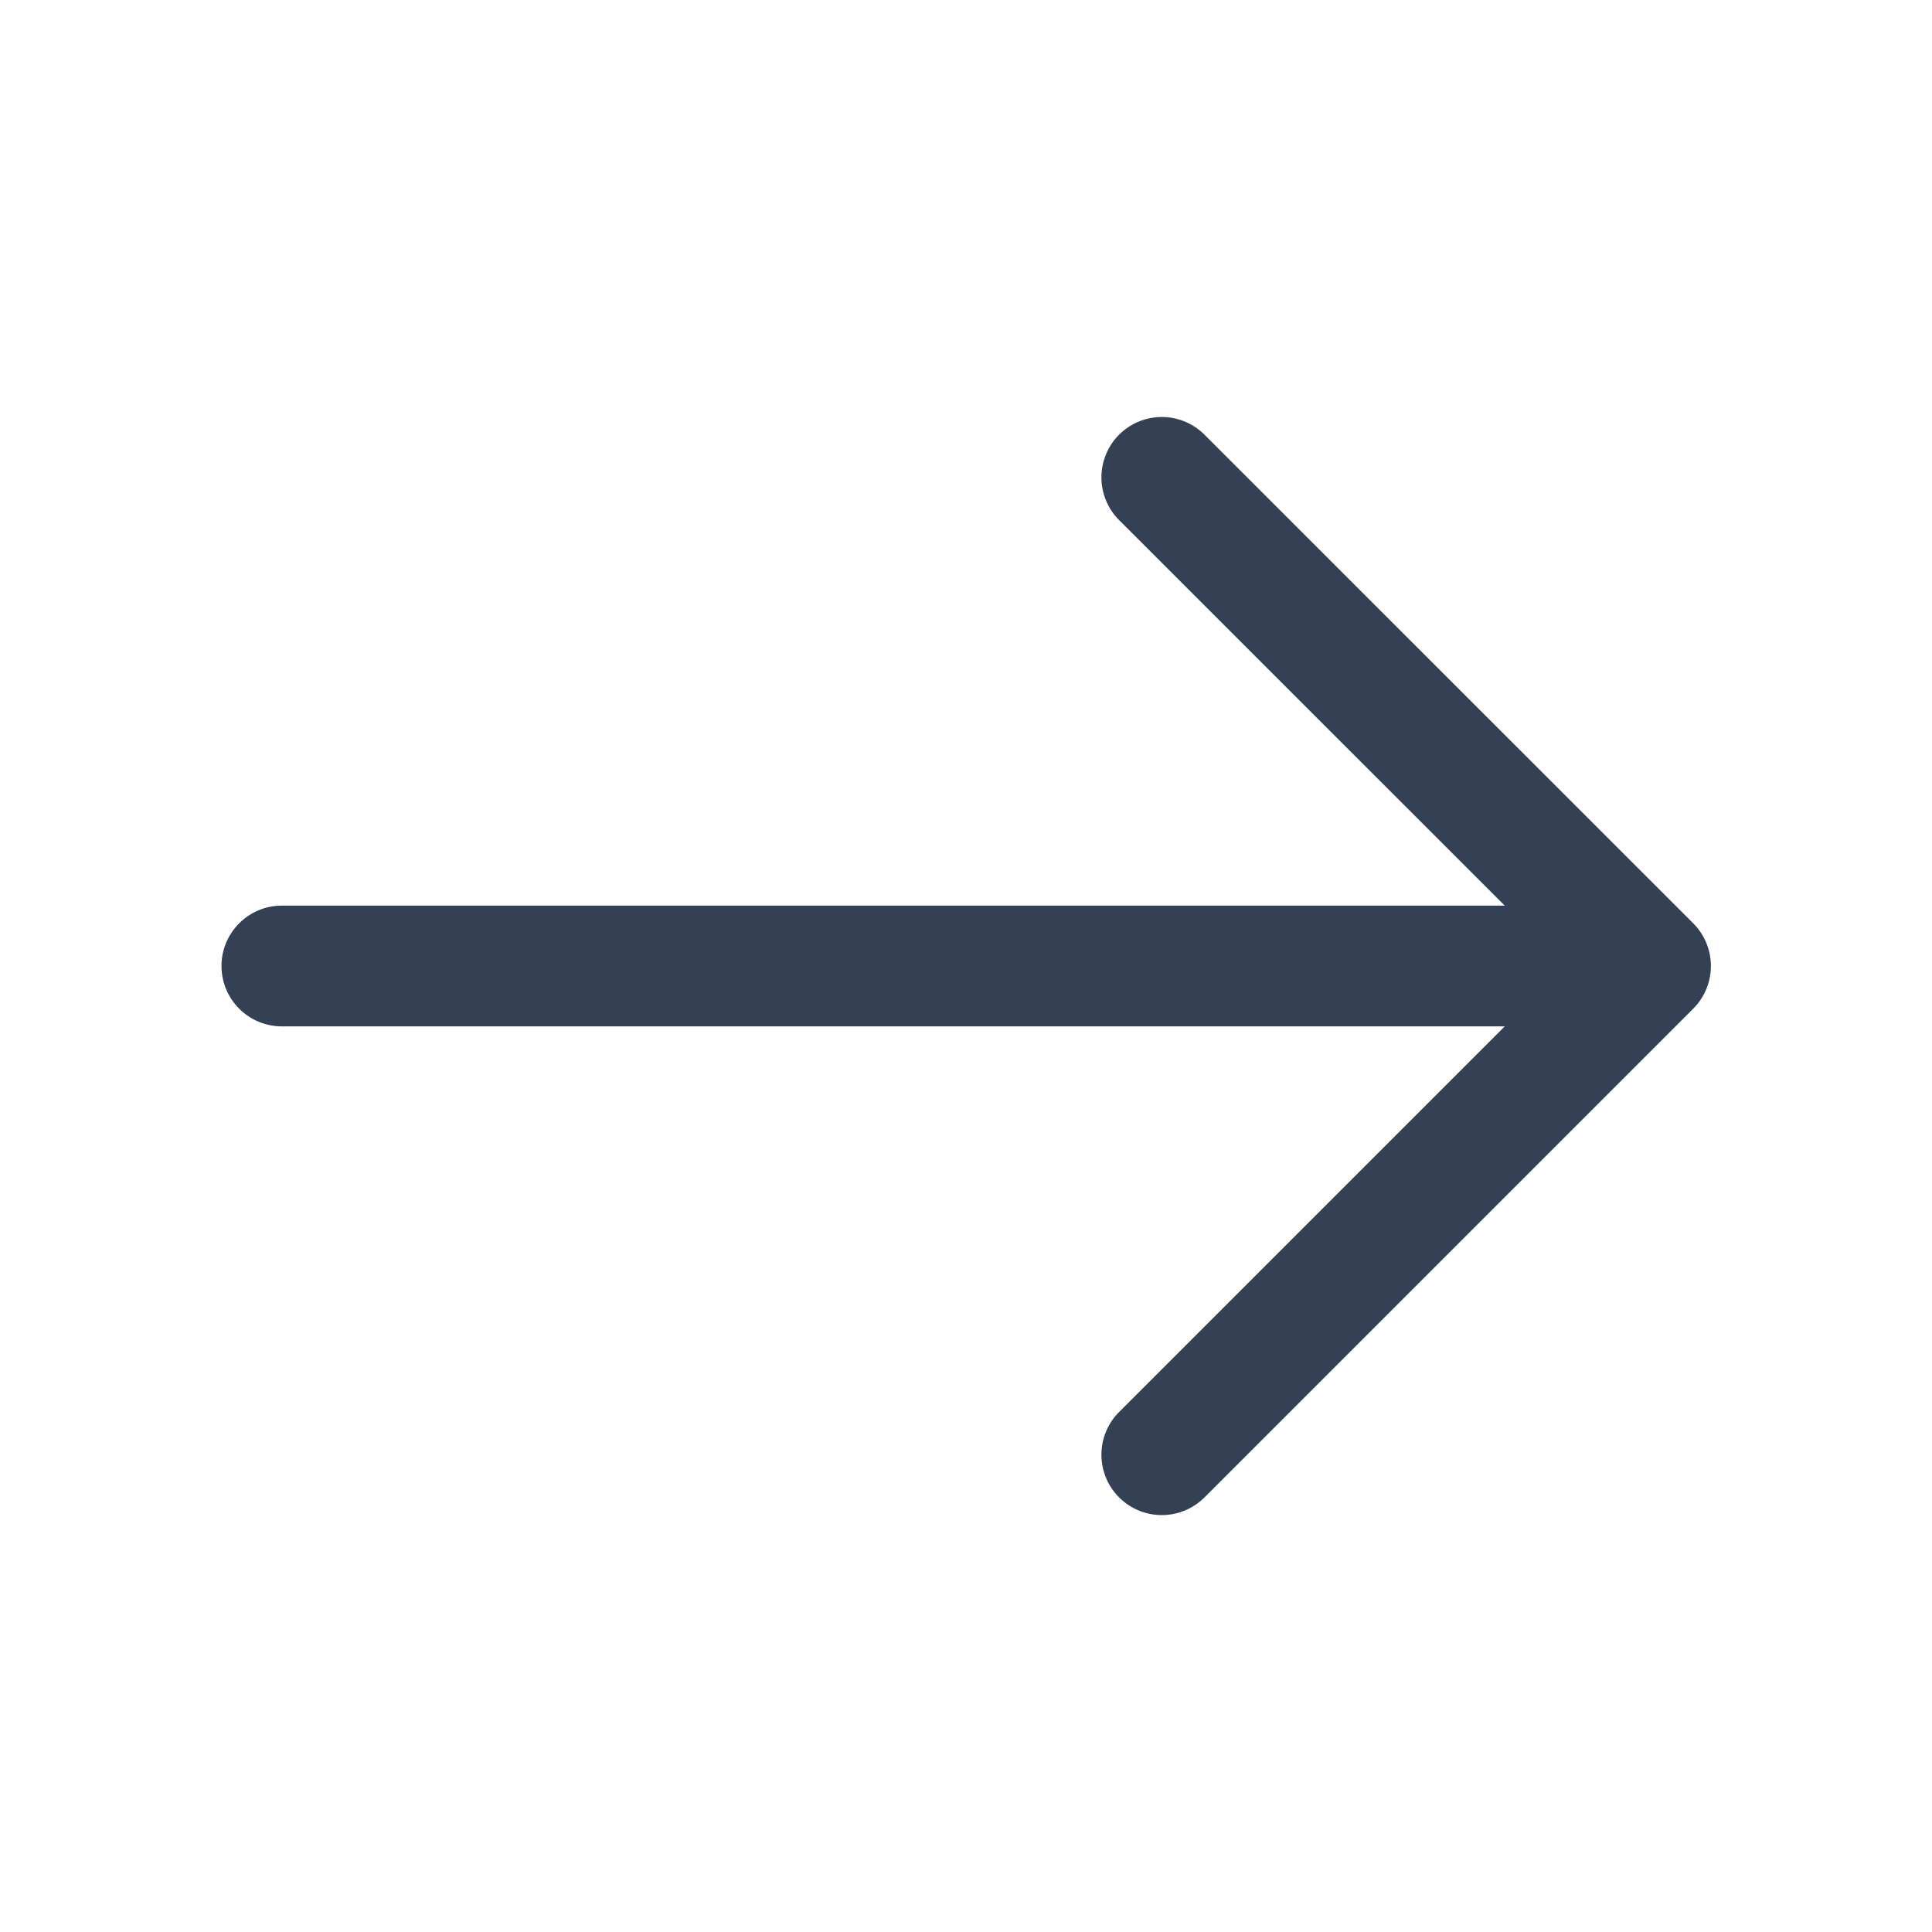
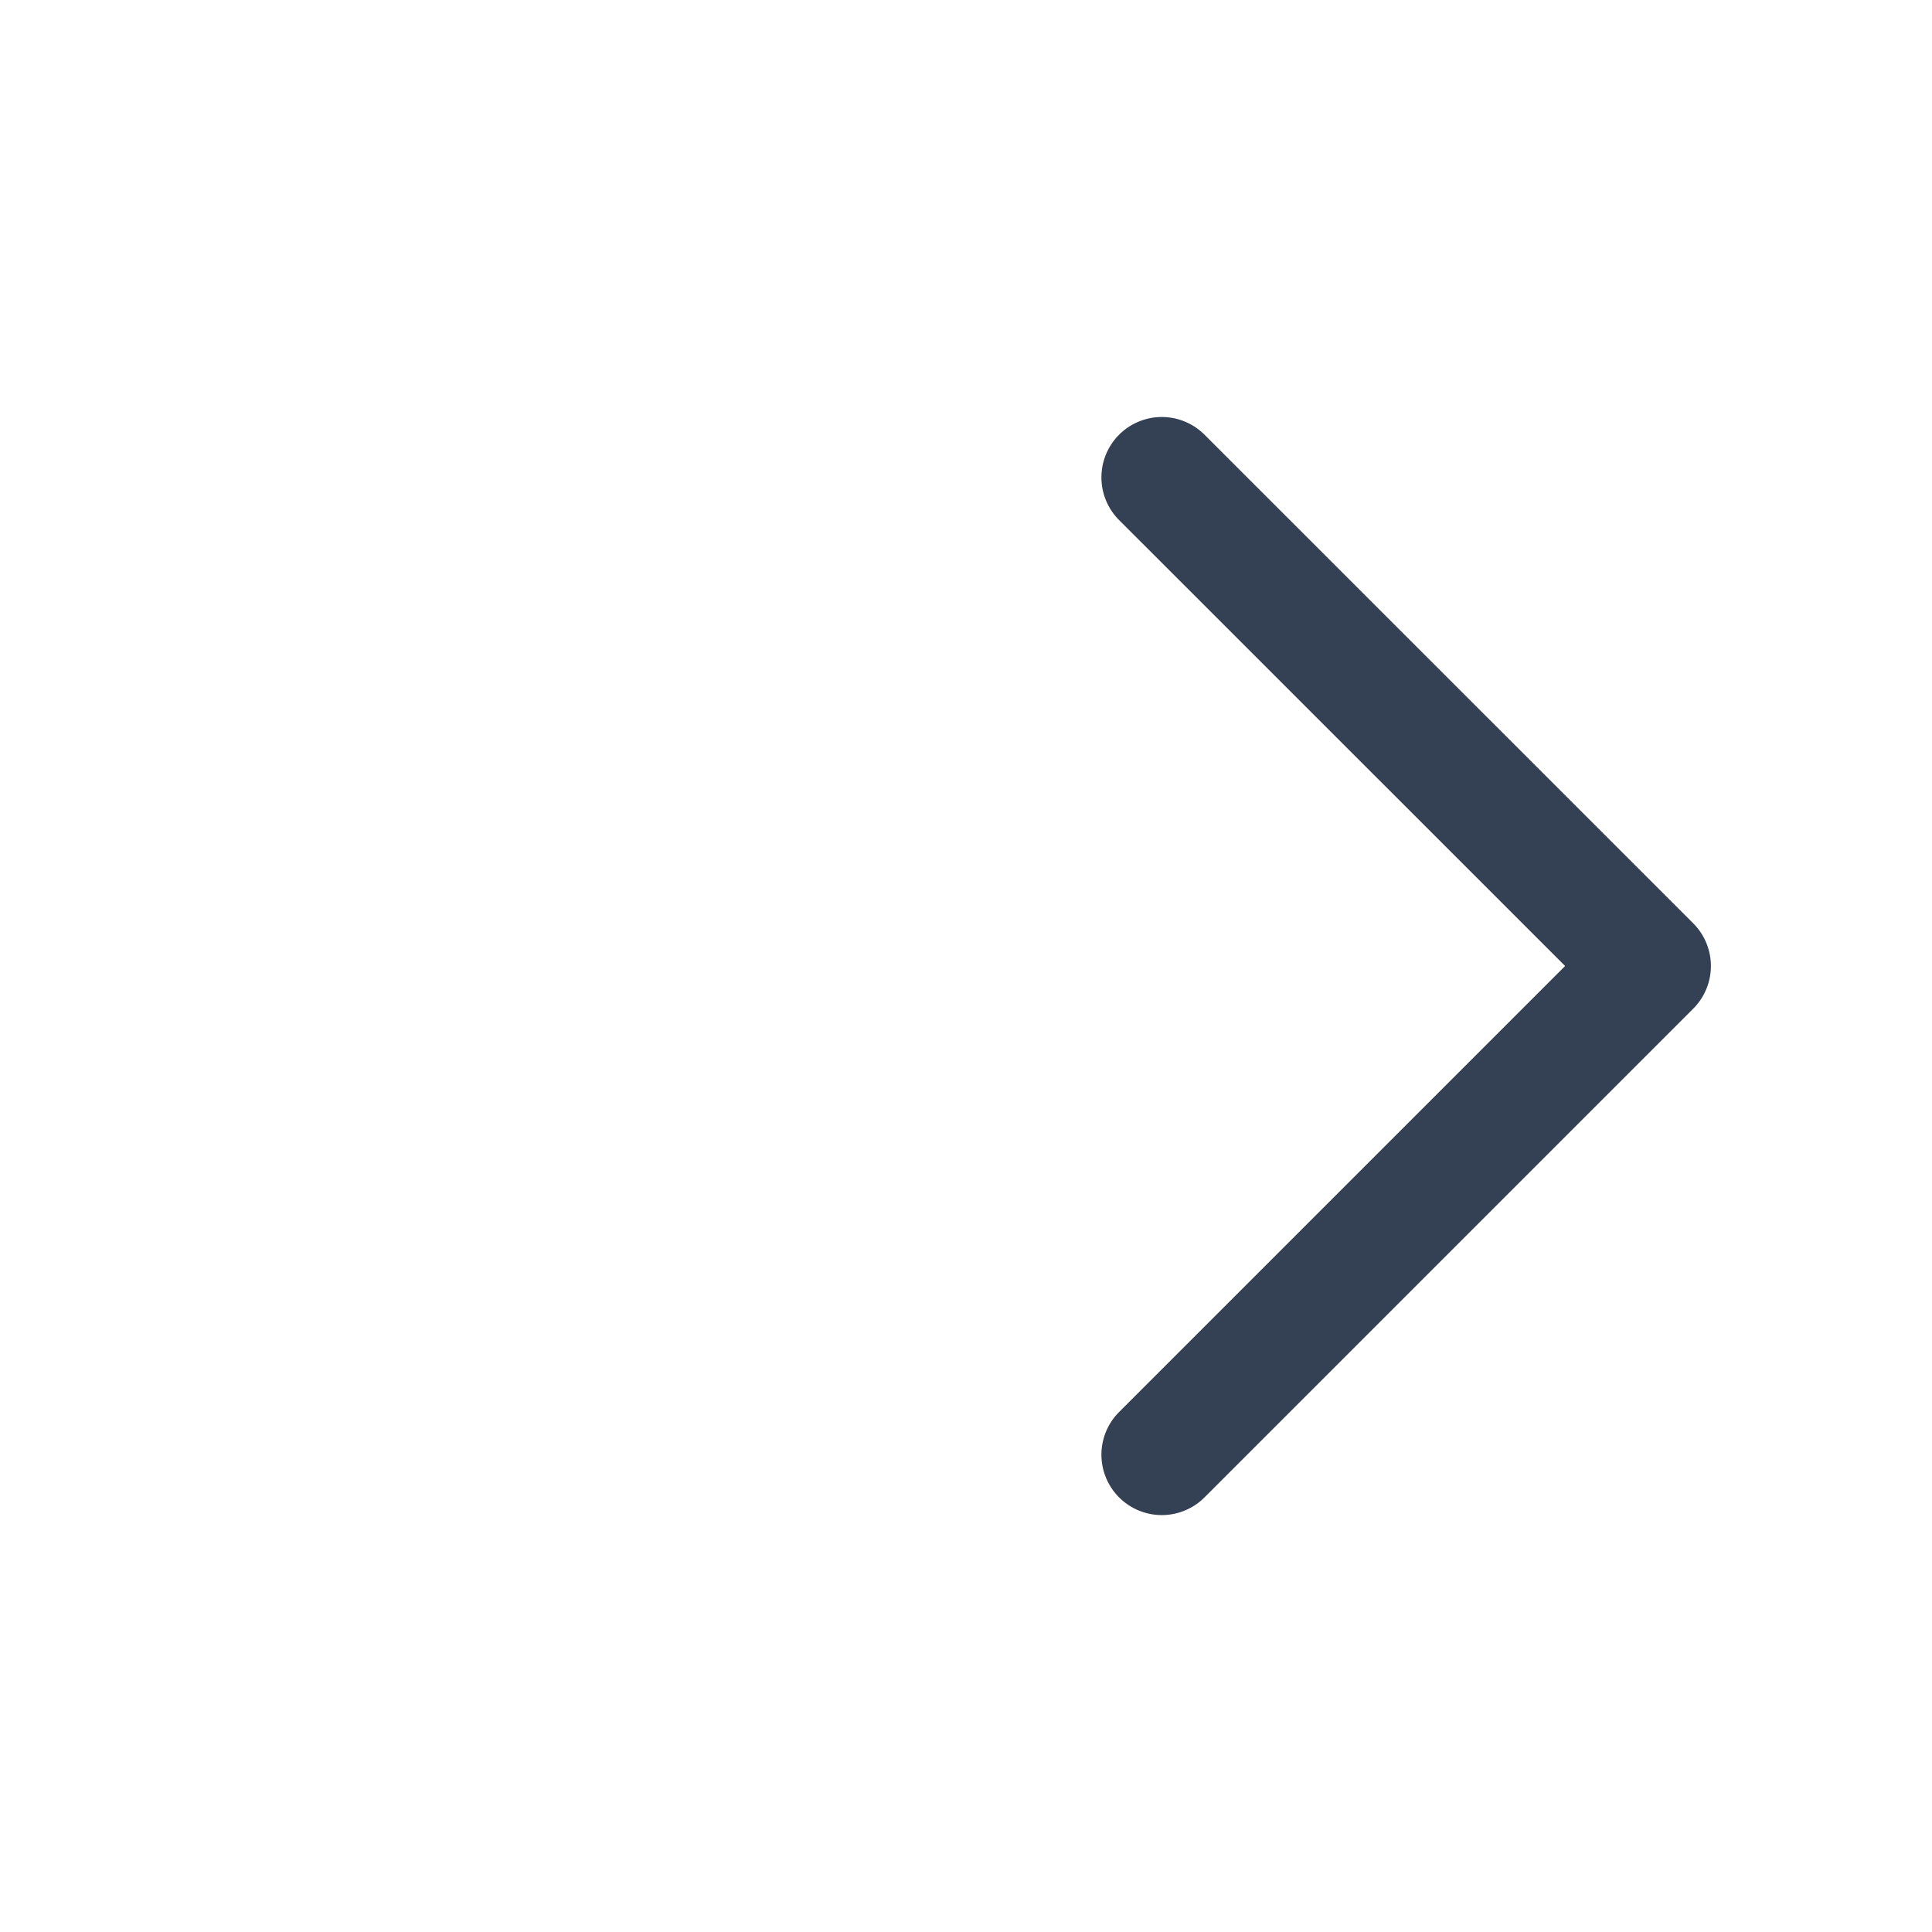
<svg xmlns="http://www.w3.org/2000/svg" fill="none" viewBox="0 0 20 20">
  <path fill="#344054" fill-rule="evenodd" d="M11.585 4.5a.625.625 0 0 1 .884 0l5.059 5.058a.625.625 0 0 1 0 .884l-5.059 5.059a.625.625 0 1 1-.884-.884L16.202 10l-4.617-4.616a.625.625 0 0 1 0-.884Z" clip-rule="evenodd" />
-   <path fill="#344054" fill-rule="evenodd" d="M2.293 10c0-.345.28-.625.625-.625h14.025a.625.625 0 0 1 0 1.25H2.918A.625.625 0 0 1 2.293 10Z" clip-rule="evenodd" />
</svg>